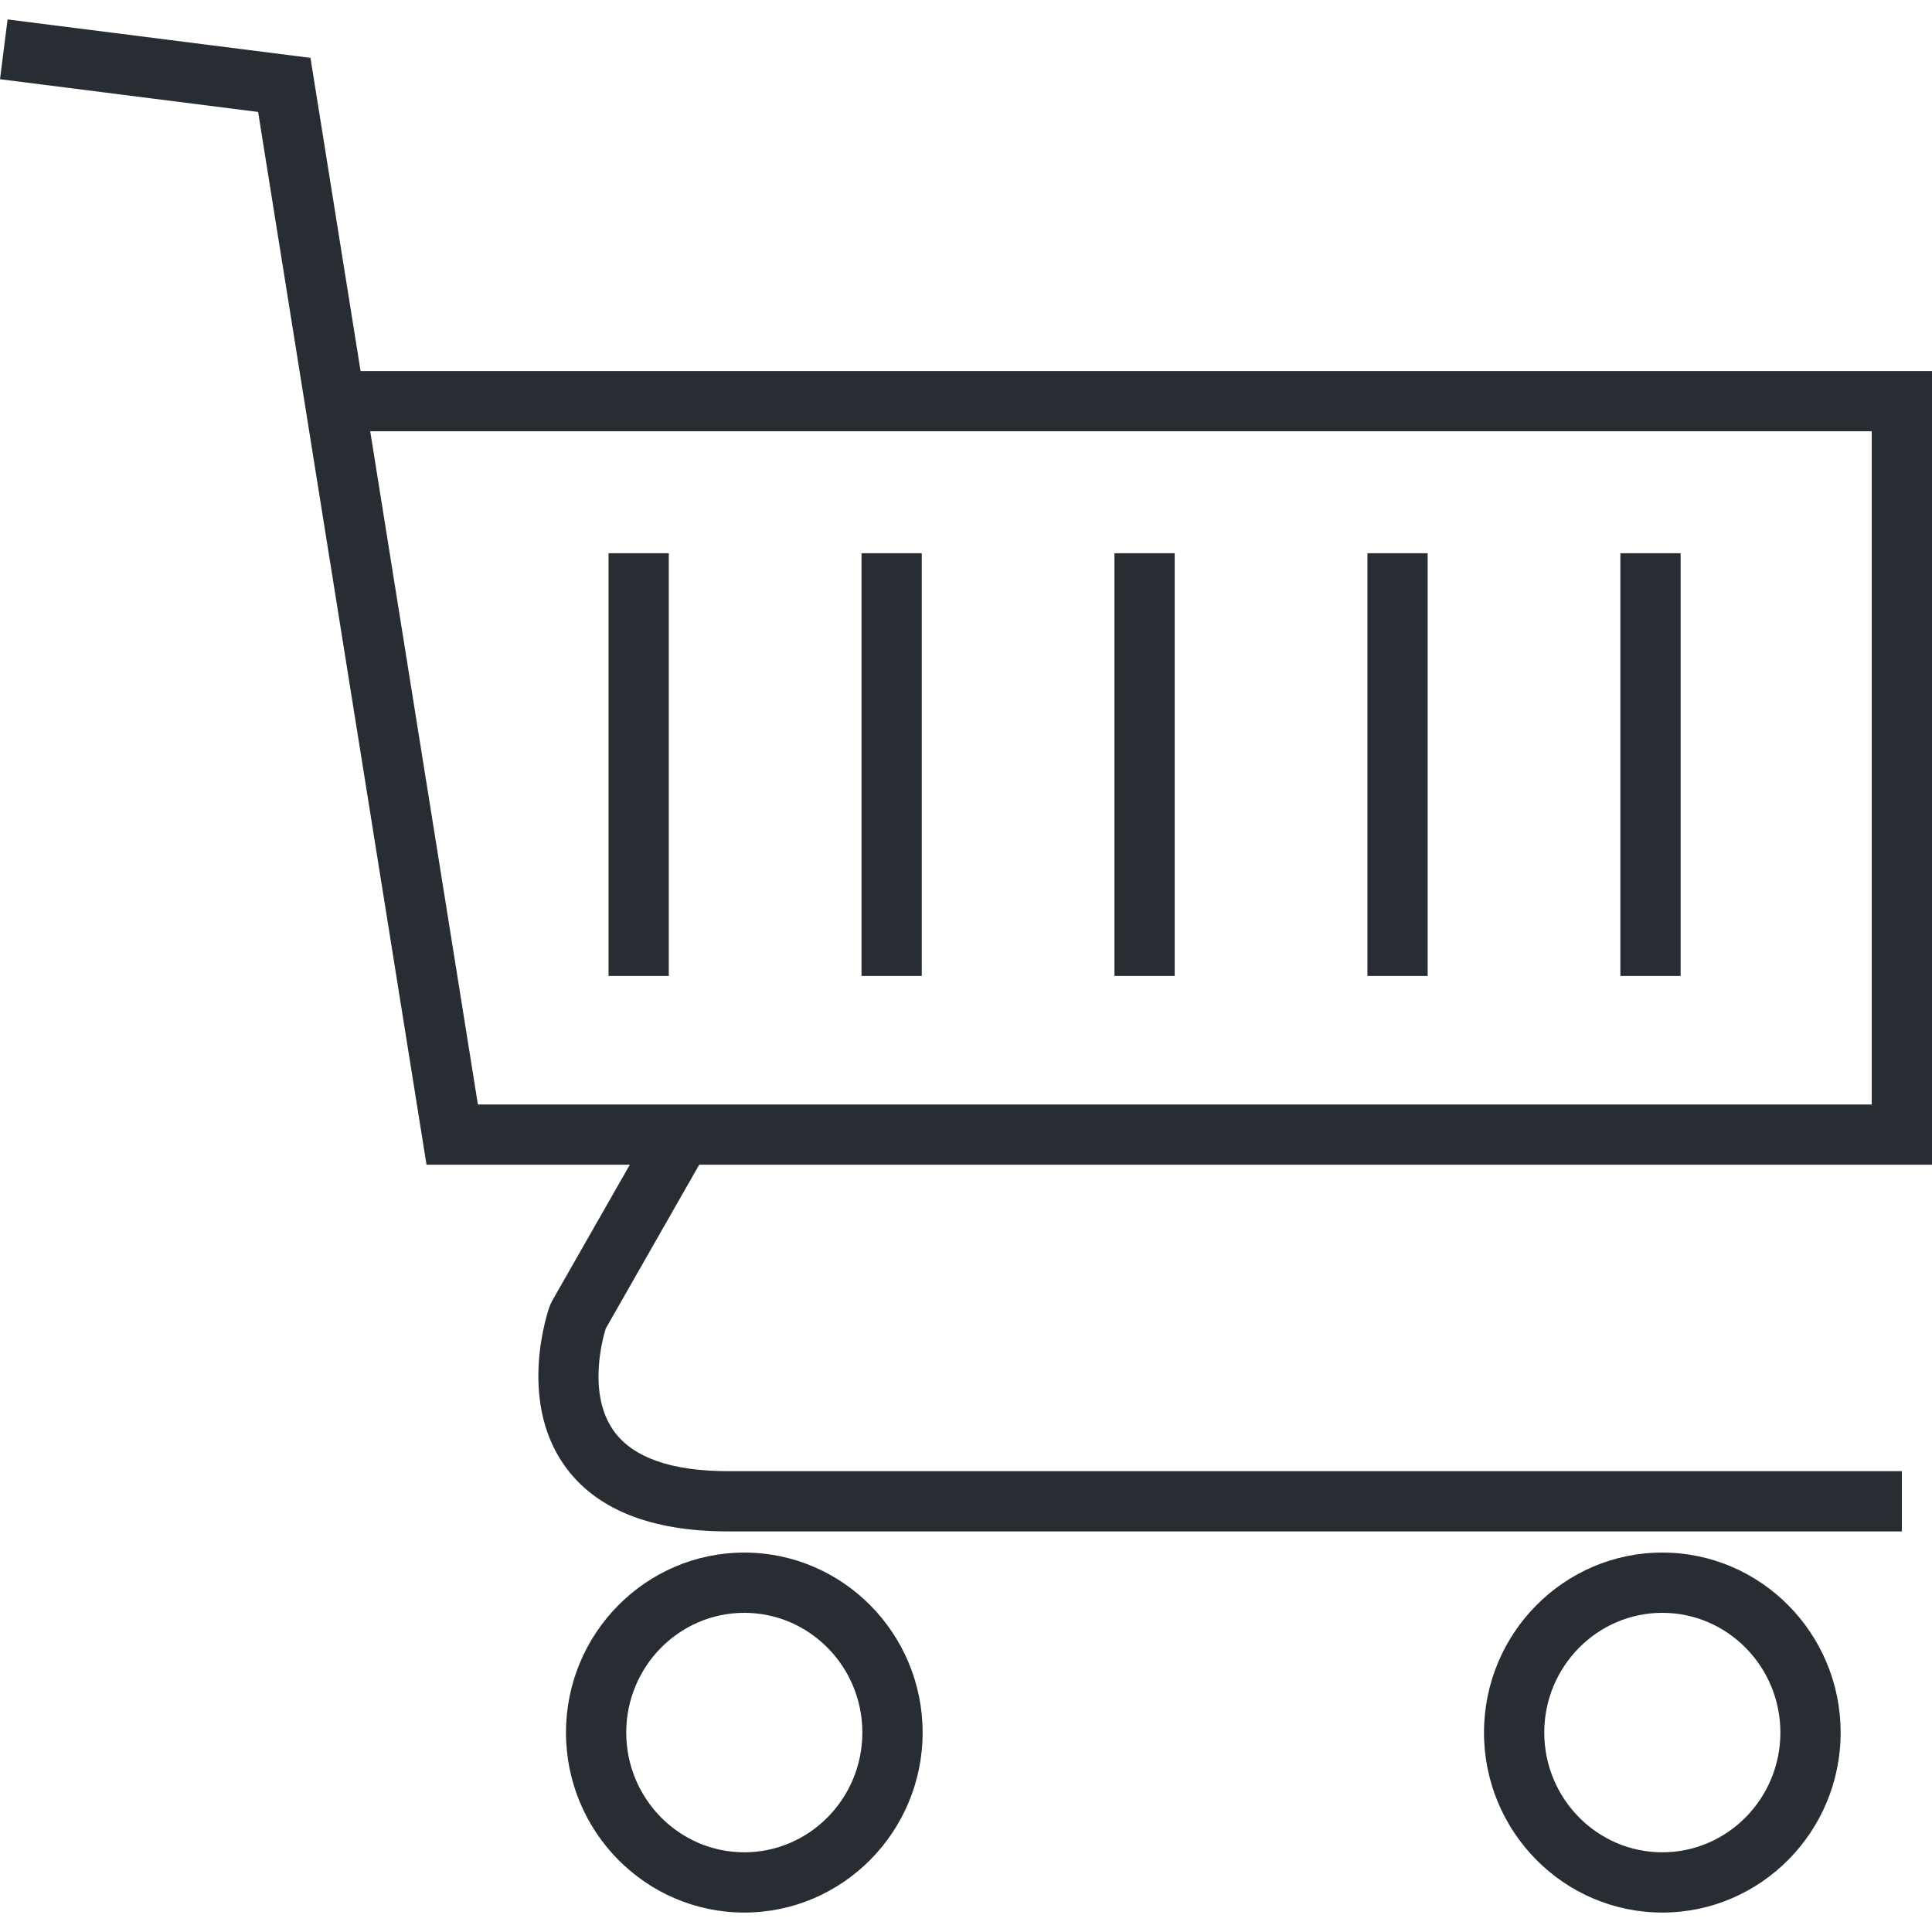
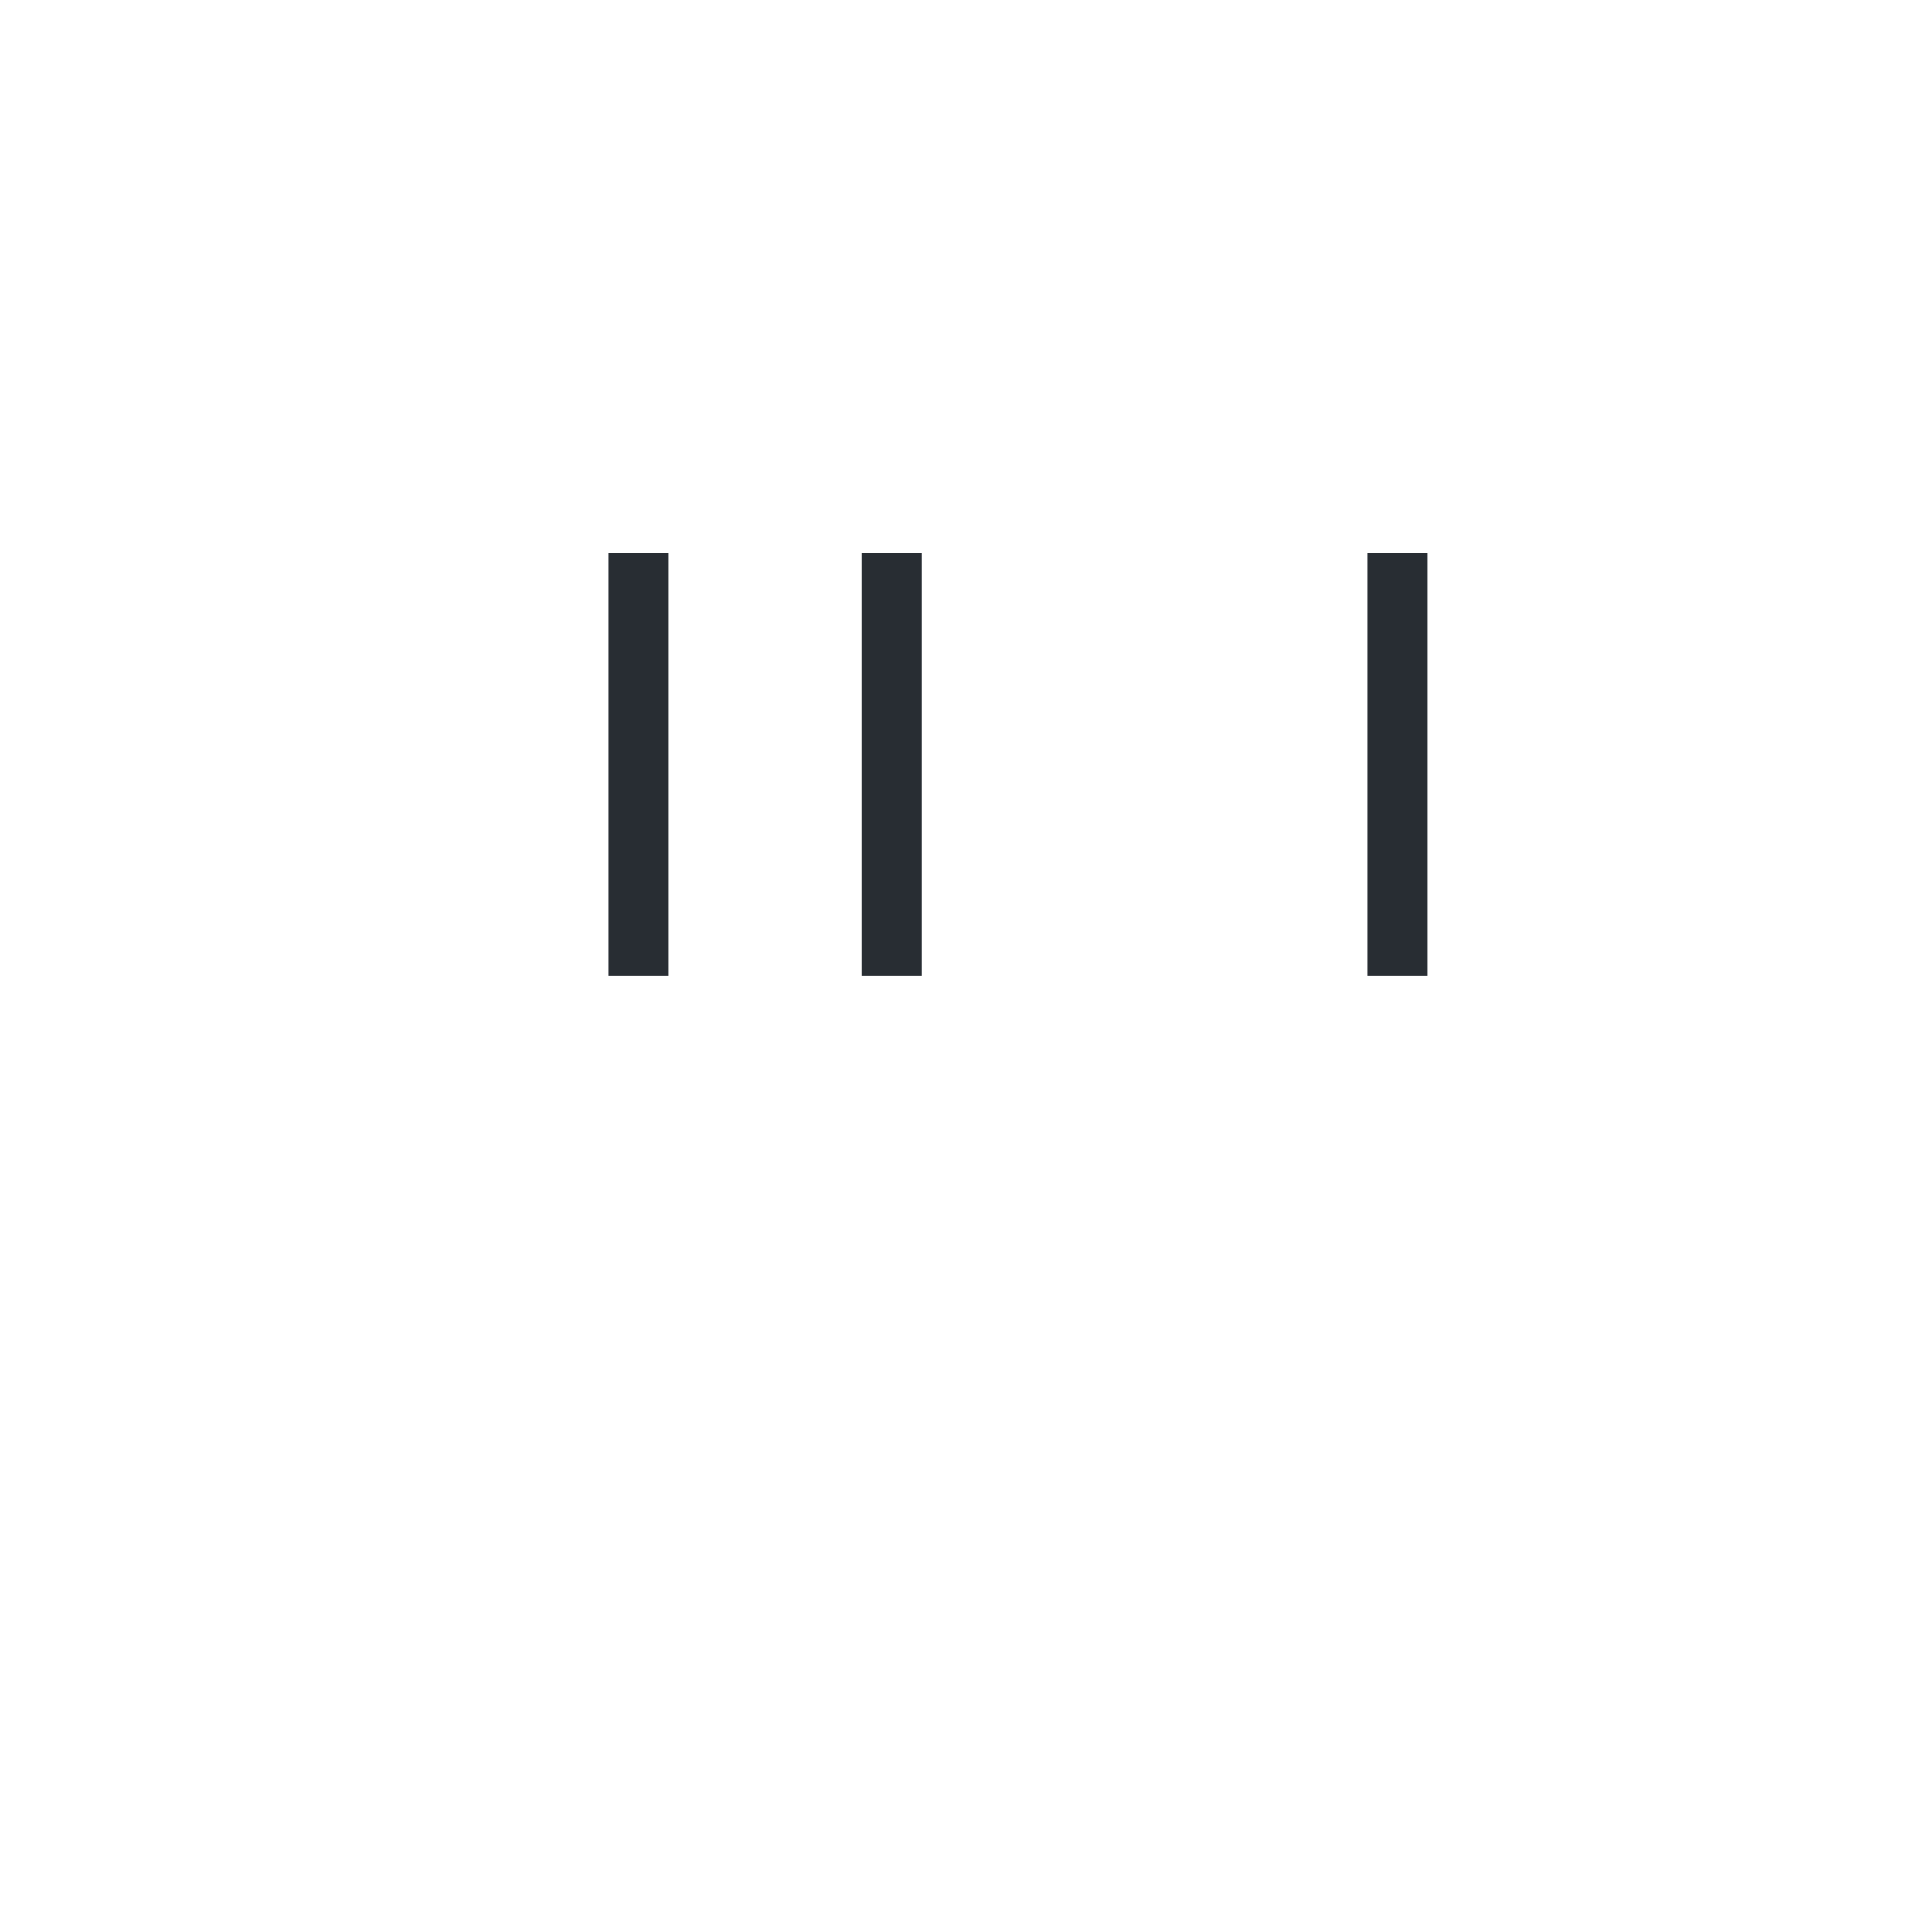
<svg xmlns="http://www.w3.org/2000/svg" width="128" height="128" xml:space="preserve">
-   <path fill="#282D33" d="M126.004 101.46H48.252c-5.167 0-8.826-1.478-10.875-4.394-3.105-4.417-1.048-10.288-.958-10.535l.144-.314 6.613-11.591 3.468 1.979-6.513 11.415c-.229.744-1.198 4.339.522 6.766 1.261 1.779 3.818 2.683 7.599 2.683h77.752v3.991zM49.309 126.712c-6.513 0-11.811-5.35-11.811-11.926 0-6.575 5.298-11.924 11.811-11.924 6.518 0 11.817 5.349 11.817 11.924 0 6.576-5.301 11.926-11.817 11.926zm.003-19.858c-4.315 0-7.822 3.559-7.822 7.932 0 4.374 3.507 7.934 7.818 7.934 4.315 0 7.825-3.56 7.825-7.934.001-4.373-3.508-7.932-7.821-7.932zM110.131 126.712c-6.513 0-11.812-5.35-11.812-11.926 0-6.575 5.299-11.924 11.812-11.924 6.518 0 11.816 5.349 11.816 11.924 0 6.576-5.301 11.926-11.816 11.926zm.004-19.858c-4.315 0-7.823 3.559-7.823 7.932 0 4.374 3.508 7.934 7.819 7.934 4.315 0 7.824-3.56 7.824-7.934 0-4.373-3.508-7.932-7.82-7.932z" />
-   <path fill="#282D33" d="M128 77.166H28.258L17.1 7.417 0 5.248l.502-3.96L20.57 3.833l3.319 20.749H128v52.584zm-96.338-3.992h92.346v-44.6h-99.48l7.134 44.6z" />
  <path fill="#282D33" d="M40.317 36.652h3.992v28.007h-3.992zM57.077 36.652h3.992v28.007h-3.992z" />
  <g>
-     <path fill="#282D33" d="M73.835 36.652h3.992v28.007h-3.992z" />
-   </g>
+     </g>
  <g>
    <path fill="#282D33" d="M90.595 36.652h3.992v28.007h-3.992z" />
  </g>
  <g>
-     <path fill="#282D33" d="M107.354 36.652h3.992v28.007h-3.992z" />
-   </g>
+     </g>
</svg>